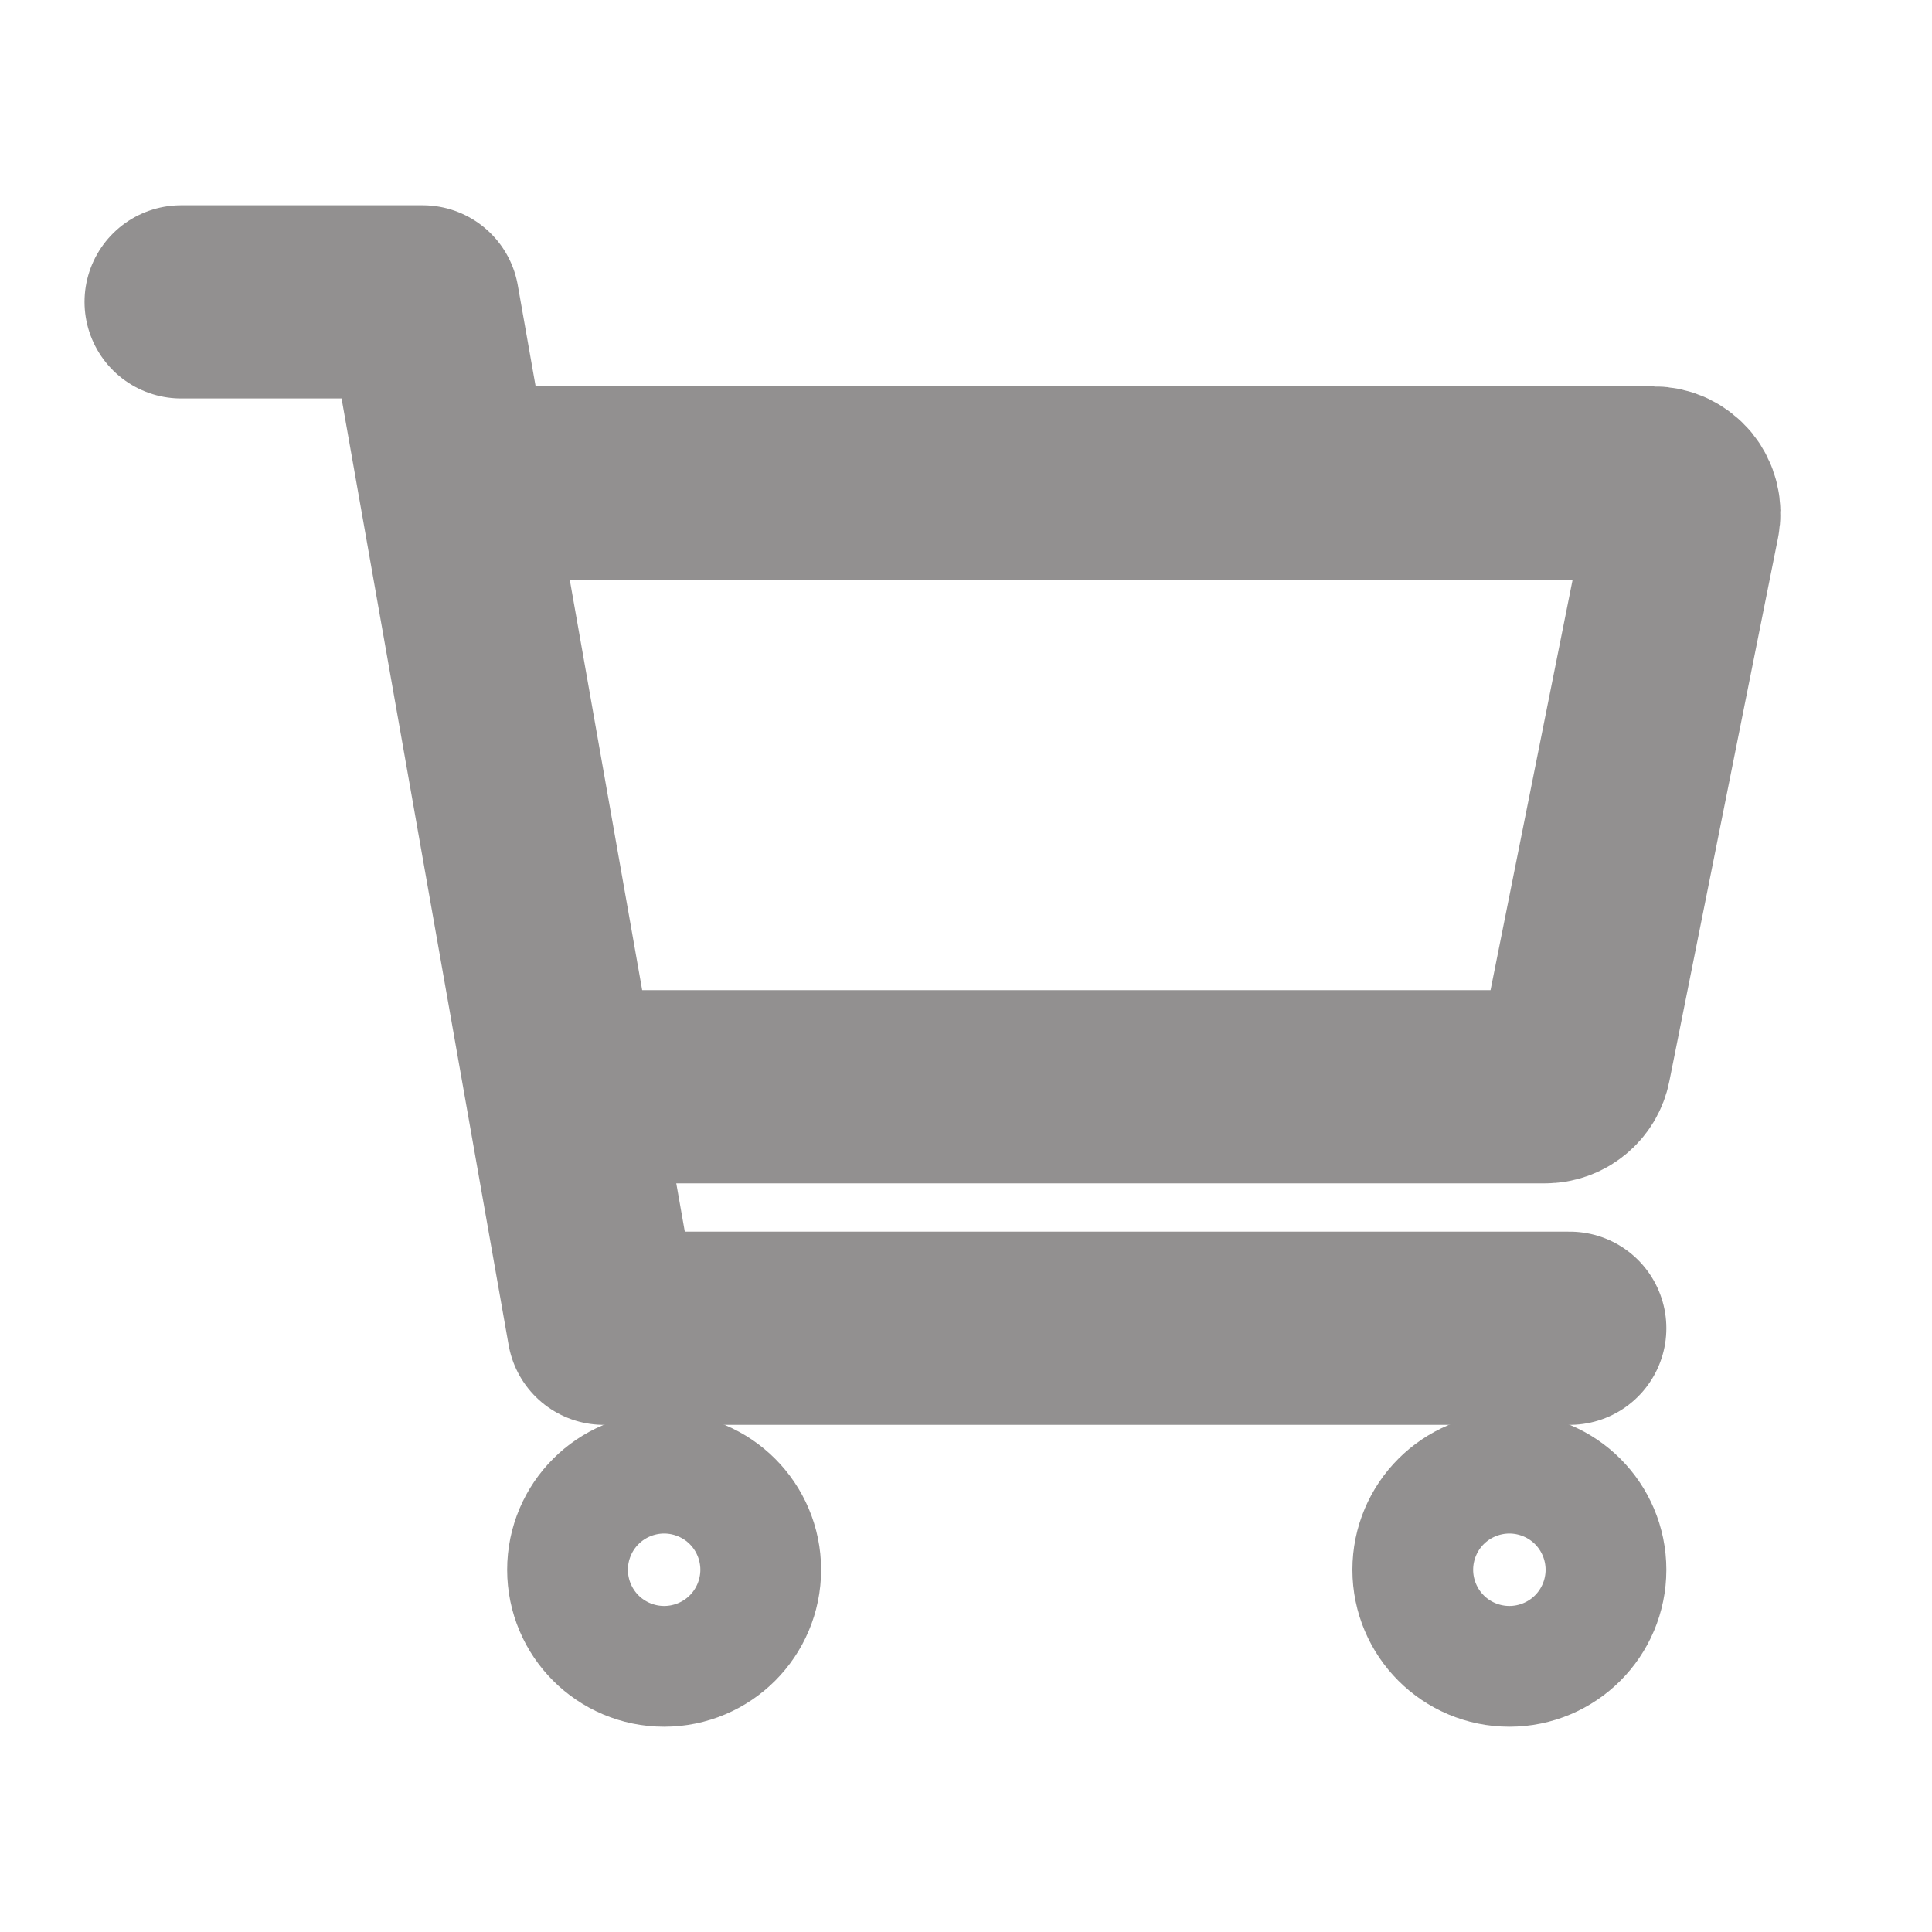
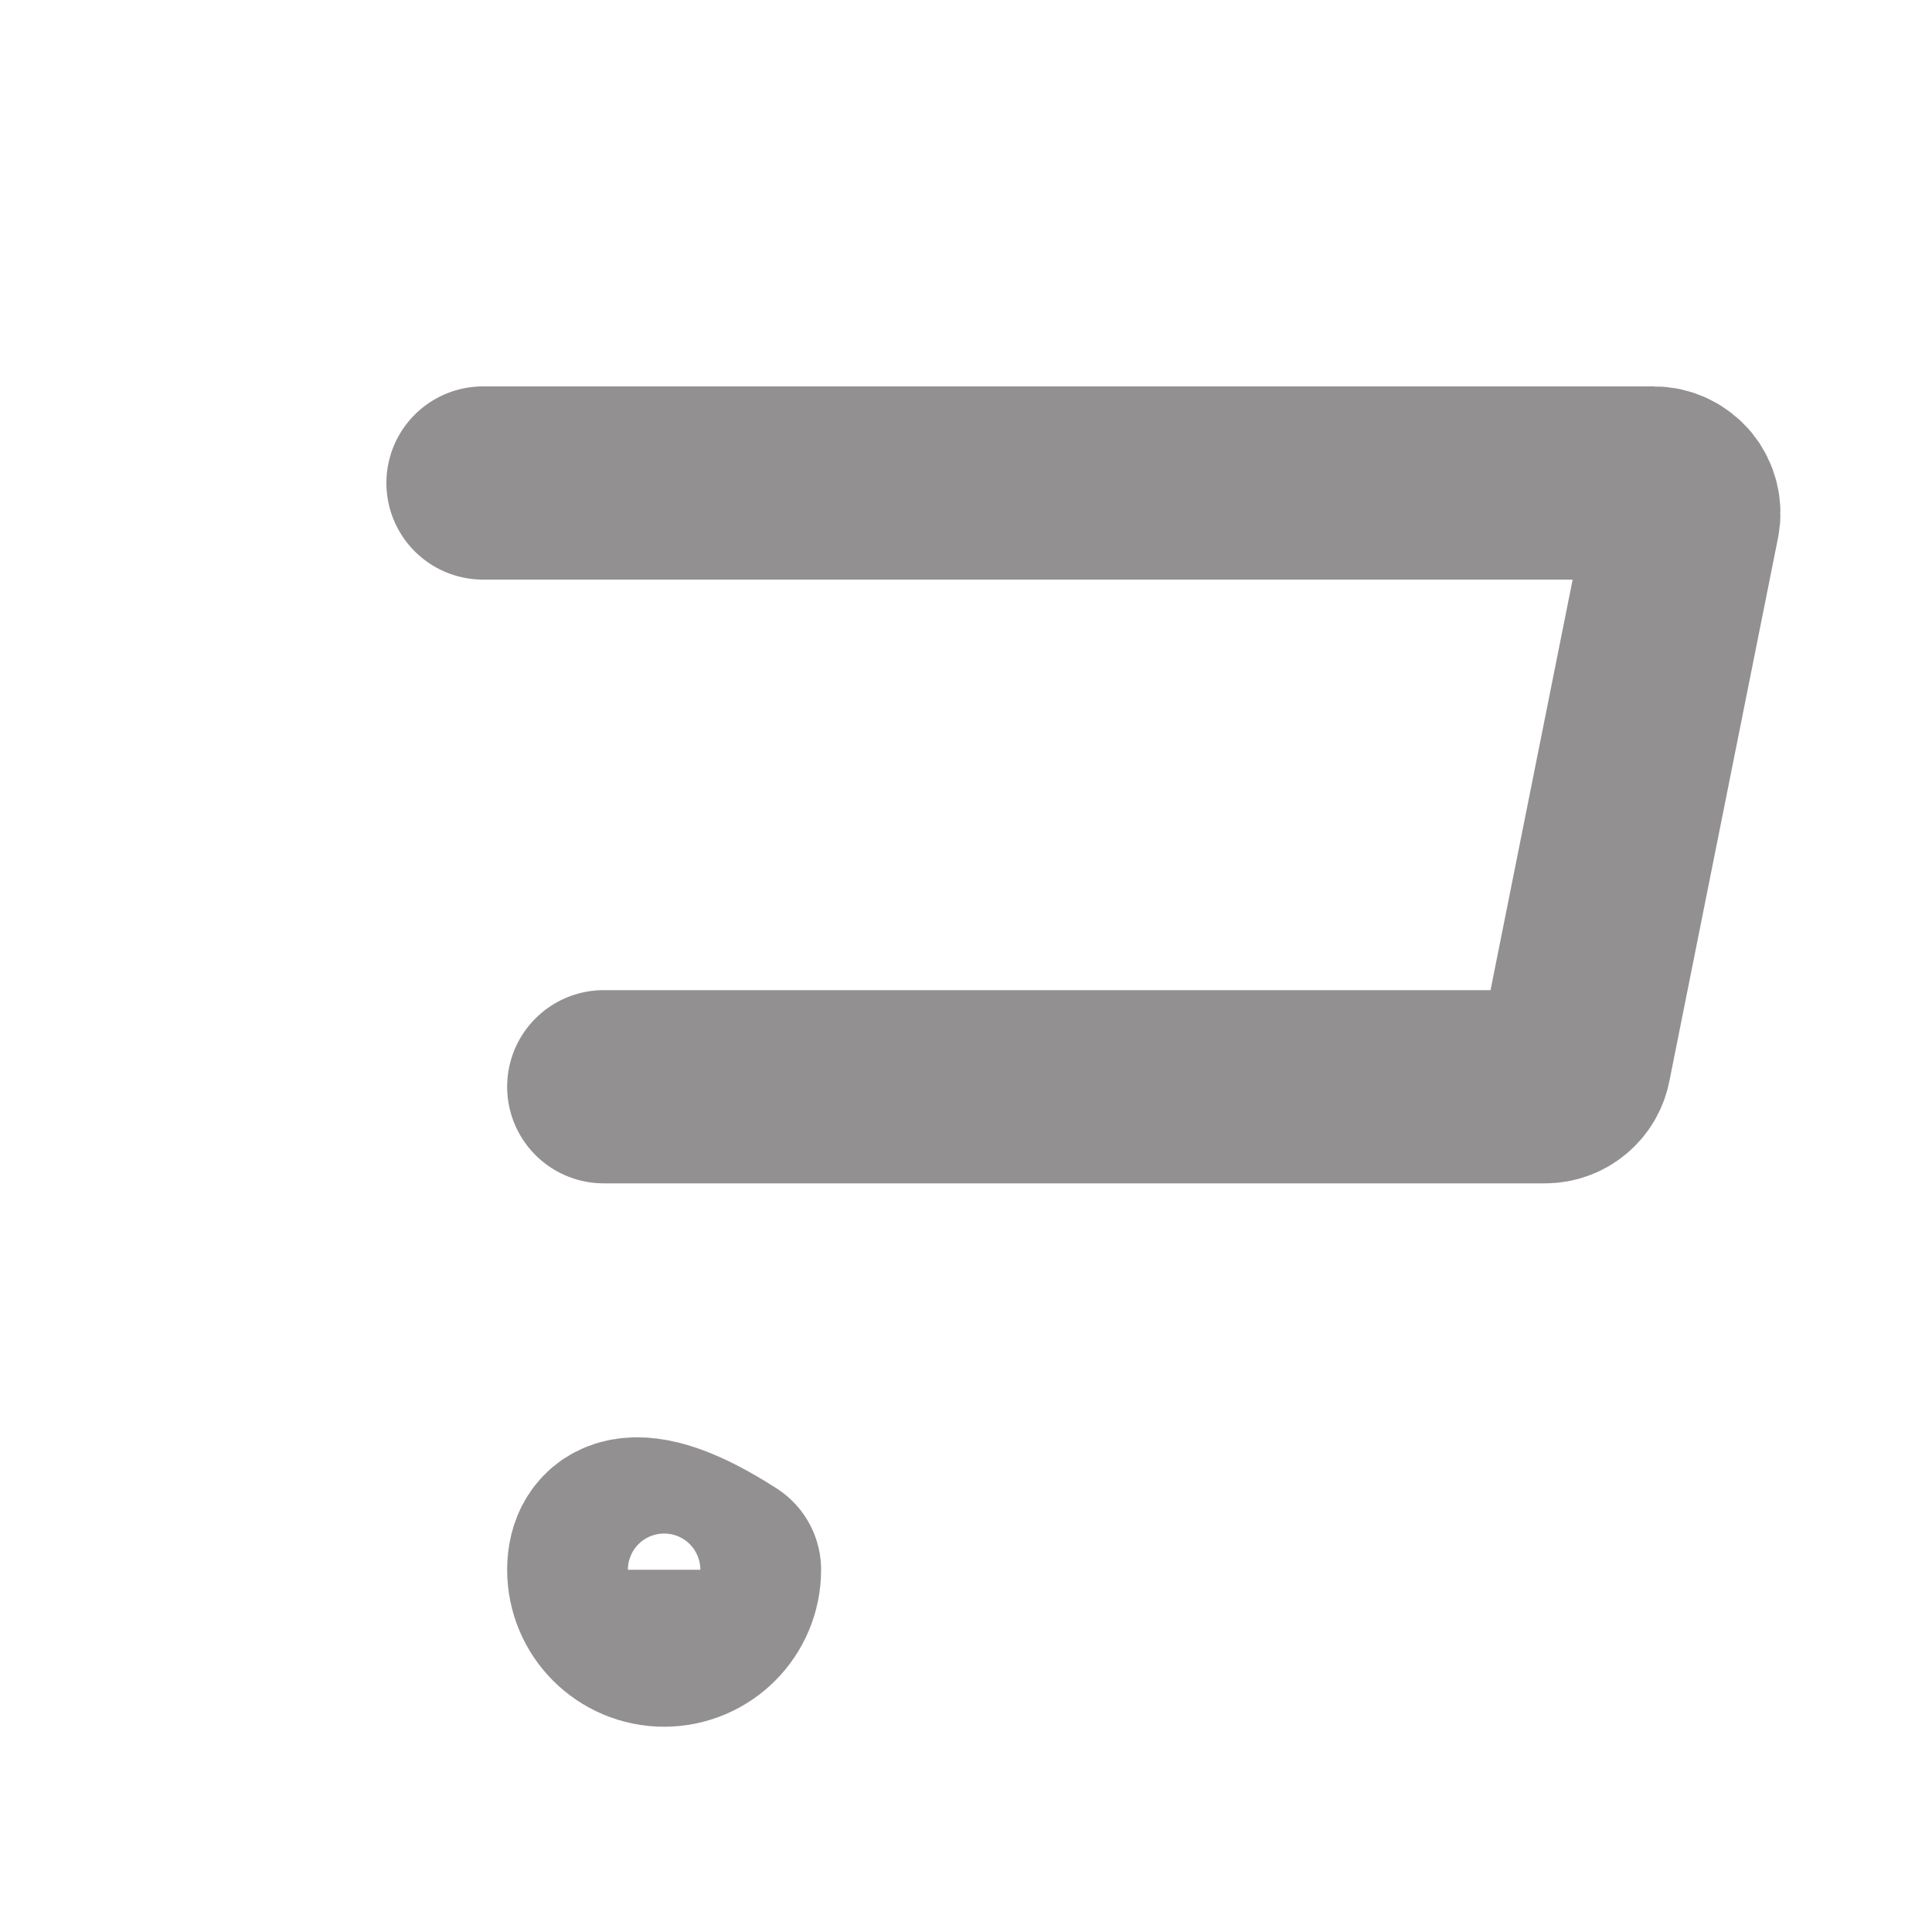
<svg xmlns="http://www.w3.org/2000/svg" width="20" height="20" viewBox="0 0 20 20" fill="none">
-   <path d="M6.875 16.875C7.22 16.875 7.5 16.595 7.5 16.25C7.5 15.905 7.22 15.625 6.875 15.625C6.53 15.625 6.25 15.905 6.25 16.25C6.25 16.595 6.53 16.875 6.875 16.875Z" stroke="#929090" stroke-width="2" stroke-linecap="round" stroke-linejoin="round" />
-   <path d="M15.625 16.875C15.97 16.875 16.25 16.595 16.25 16.25C16.25 15.905 15.97 15.625 15.625 15.625C15.28 15.625 15 15.905 15 16.25C15 16.595 15.28 16.875 15.625 16.875Z" stroke="#929090" stroke-width="2" stroke-linecap="round" stroke-linejoin="round" />
-   <path d="M1.875 3.125H4.375L6.25 13.75H16.25" stroke="#929090" stroke-width="2" stroke-linecap="round" stroke-linejoin="round" />
+   <path d="M6.875 16.875C7.22 16.875 7.5 16.595 7.5 16.25C6.53 15.625 6.25 15.905 6.25 16.25C6.25 16.595 6.53 16.875 6.875 16.875Z" stroke="#929090" stroke-width="2" stroke-linecap="round" stroke-linejoin="round" />
  <path d="M6.25 11.25H15.994C16.066 11.25 16.136 11.225 16.192 11.179C16.248 11.133 16.286 11.07 16.3 10.999L17.425 5.374C17.434 5.328 17.433 5.282 17.422 5.237C17.411 5.192 17.39 5.15 17.361 5.114C17.331 5.079 17.294 5.05 17.253 5.03C17.211 5.01 17.165 5 17.119 5H5" stroke="#929090" stroke-width="2" stroke-linecap="round" stroke-linejoin="round" />
</svg>